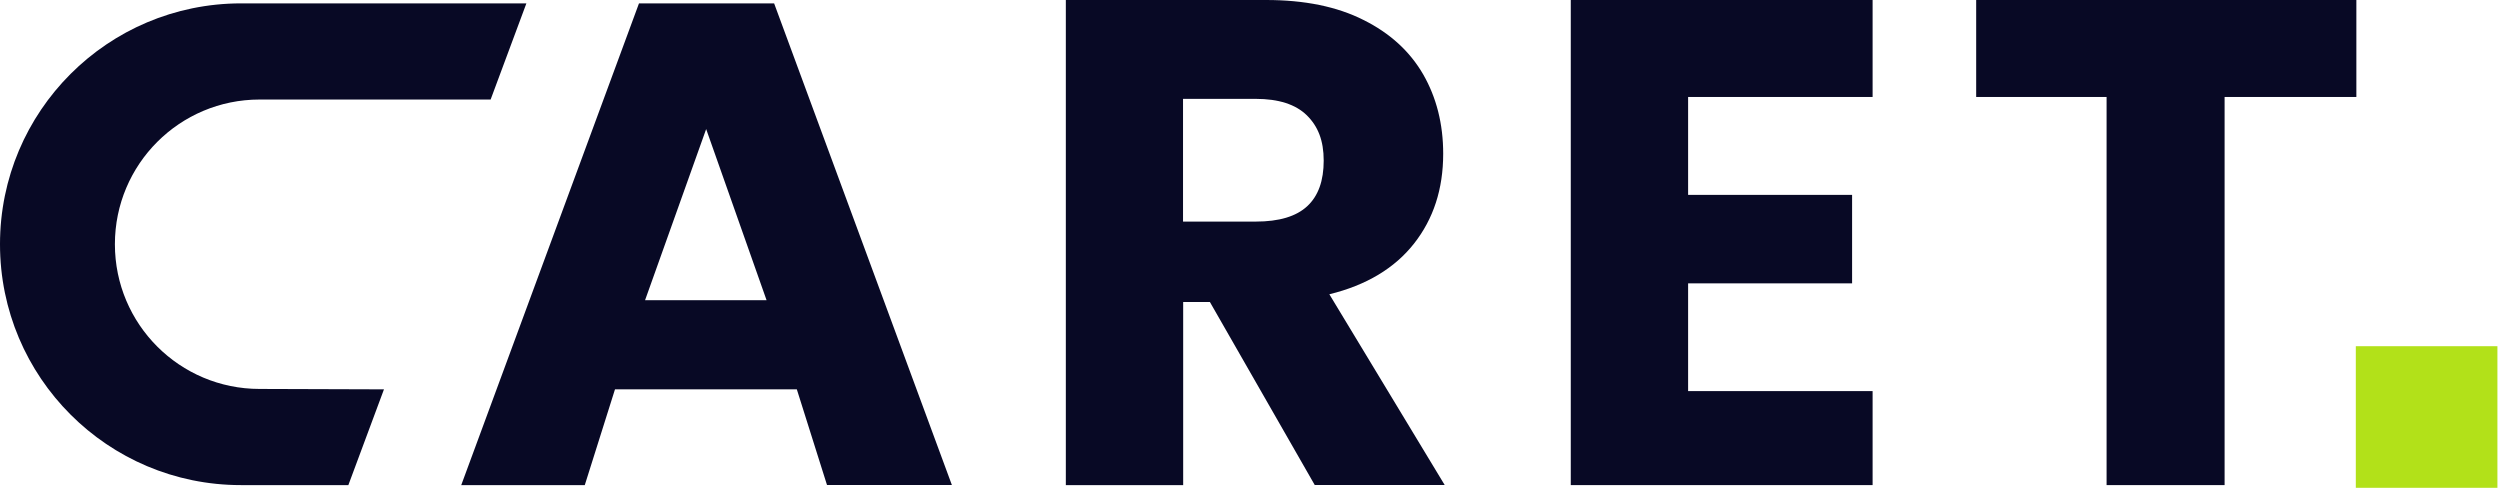
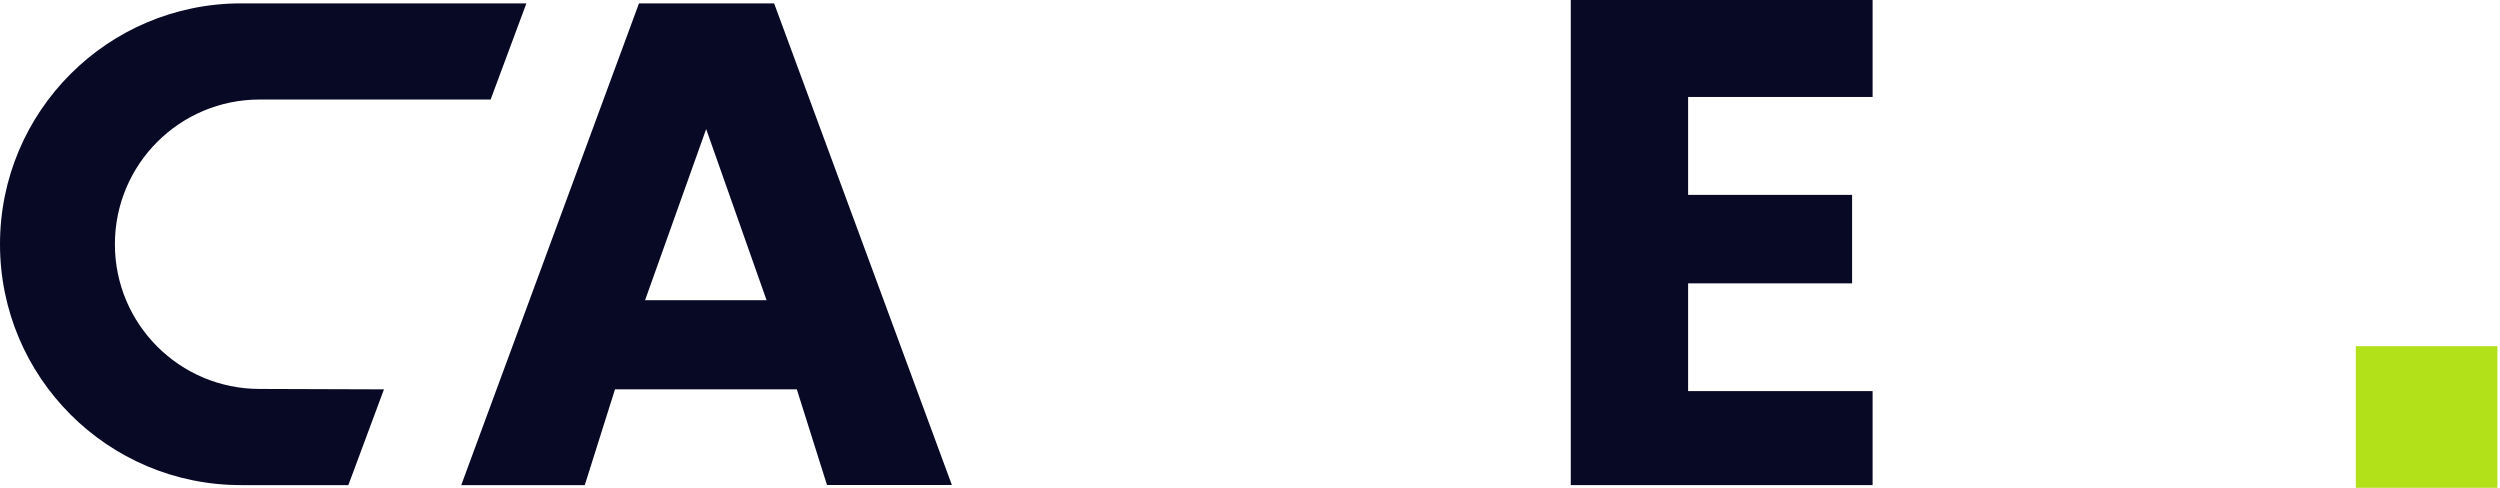
<svg xmlns="http://www.w3.org/2000/svg" width="123" height="24" viewBox="0 0 123 24" fill="none">
  <g id="Caret_logo 1" clip-path="url(#clip0_583_1391)">
    <path id="Vector" d="M39.202 19.156H30.257L28.771 23.867H22.693L31.438 0.166H38.087L46.832 23.861H40.688L39.202 19.15V19.156ZM37.715 14.77L34.743 6.35L31.737 14.77H37.709H37.715Z" fill="#080925" />
-     <path id="Vector_2" d="M64.688 23.867L59.526 14.857H58.212V23.867H52.439V0H62.292C64.183 0 65.783 0.325 67.083 0.982C68.39 1.632 69.366 2.528 70.023 3.663C70.673 4.797 71.005 6.098 71.005 7.564C71.005 9.296 70.527 10.769 69.571 11.983C68.616 13.198 67.222 14.034 65.404 14.478L71.078 23.861H64.694L64.688 23.867ZM58.205 10.902H61.782C62.929 10.902 63.772 10.65 64.316 10.145C64.86 9.641 65.126 8.891 65.126 7.903C65.126 6.914 64.847 6.217 64.296 5.673C63.746 5.136 62.91 4.864 61.782 4.864H58.205V10.909V10.902Z" fill="#080925" />
    <path id="Vector_3" d="M83.055 4.771V9.588H91.123V13.941H83.055V19.242H92.132V23.867H77.282V0H92.132V4.771H83.055Z" fill="#080925" />
-     <path id="Vector_4" d="M115.933 0V4.771H109.45V23.867H103.644V4.771H97.228V0H115.926H115.933Z" fill="#080925" />
    <path id="Vector_5" d="M12.773 19.136C8.838 19.136 5.653 15.951 5.653 12.017C5.653 8.082 8.838 4.897 12.773 4.897H24.139L25.898 0.166H11.851C5.302 0.173 0 5.474 0 12.017C0 18.559 5.302 23.867 11.851 23.867H17.139L18.891 19.156L12.773 19.136Z" fill="#080925" />
    <path id="Vector_6" d="M122.873 17.033H115.906V24H122.873V17.033Z" fill="#B2E119" />
  </g>
  <defs>
    <clipPath id="clip0_583_1391">
      <rect width="122.873" height="24" fill="white" />
    </clipPath>
  </defs>
</svg>